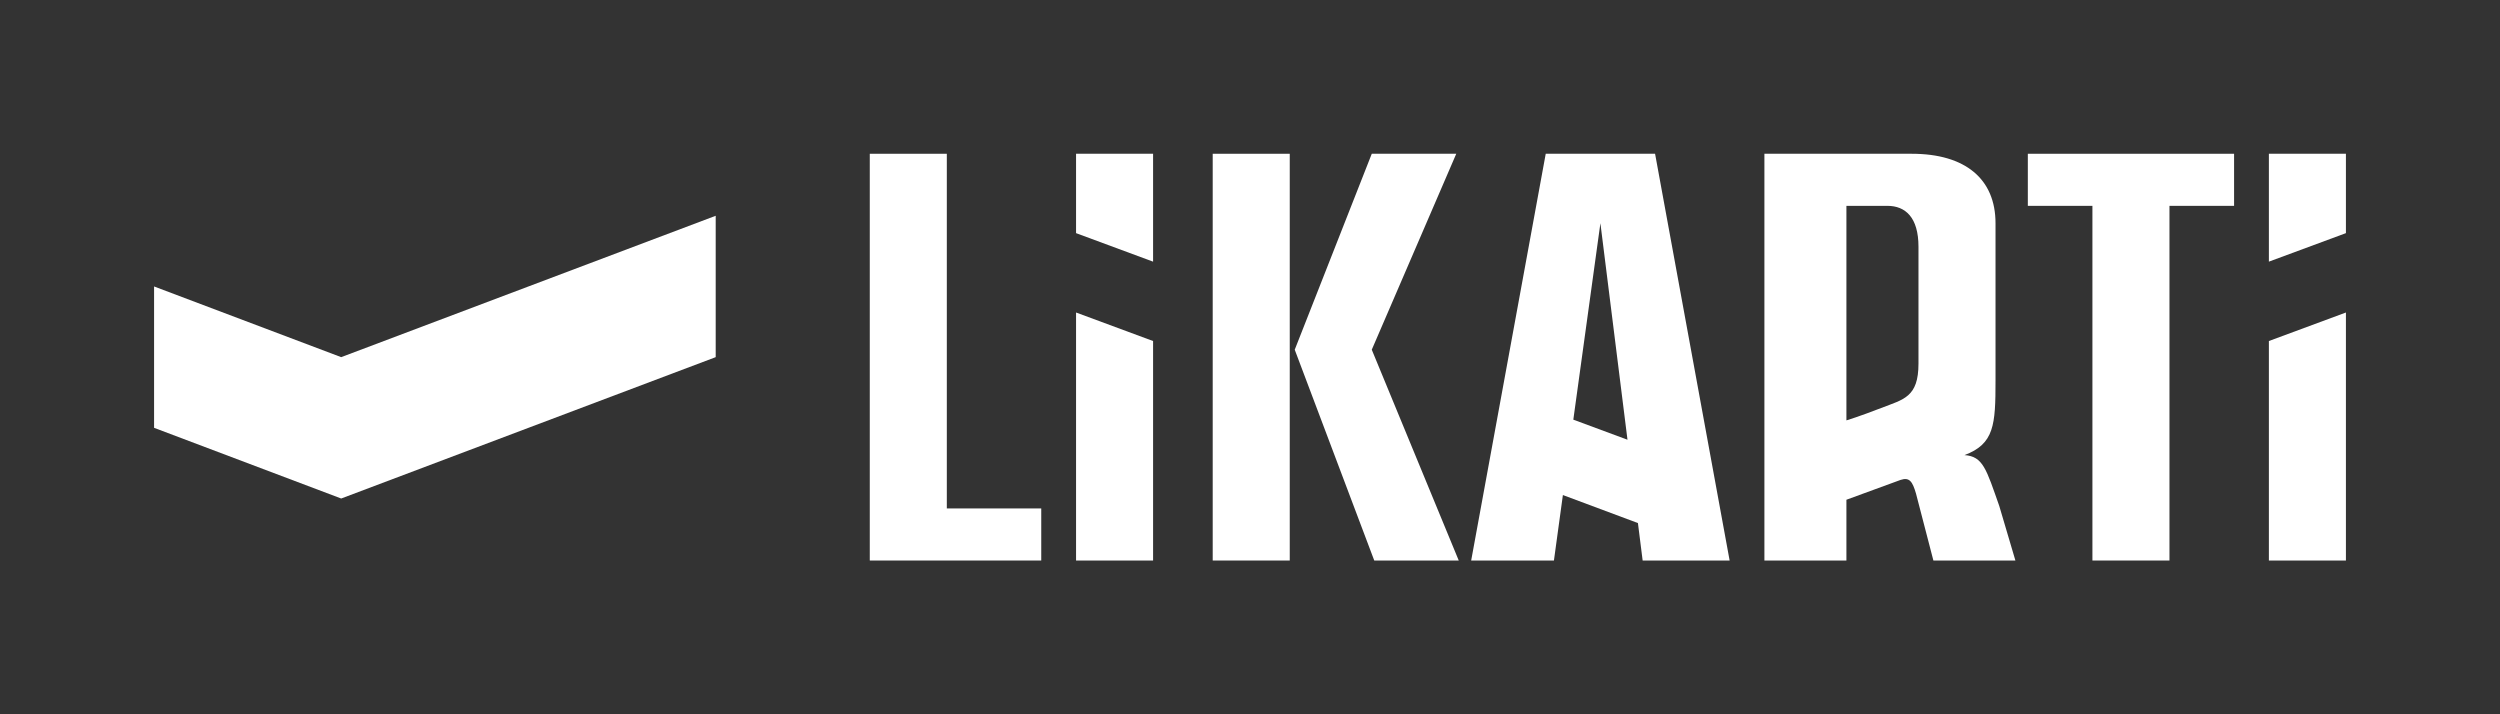
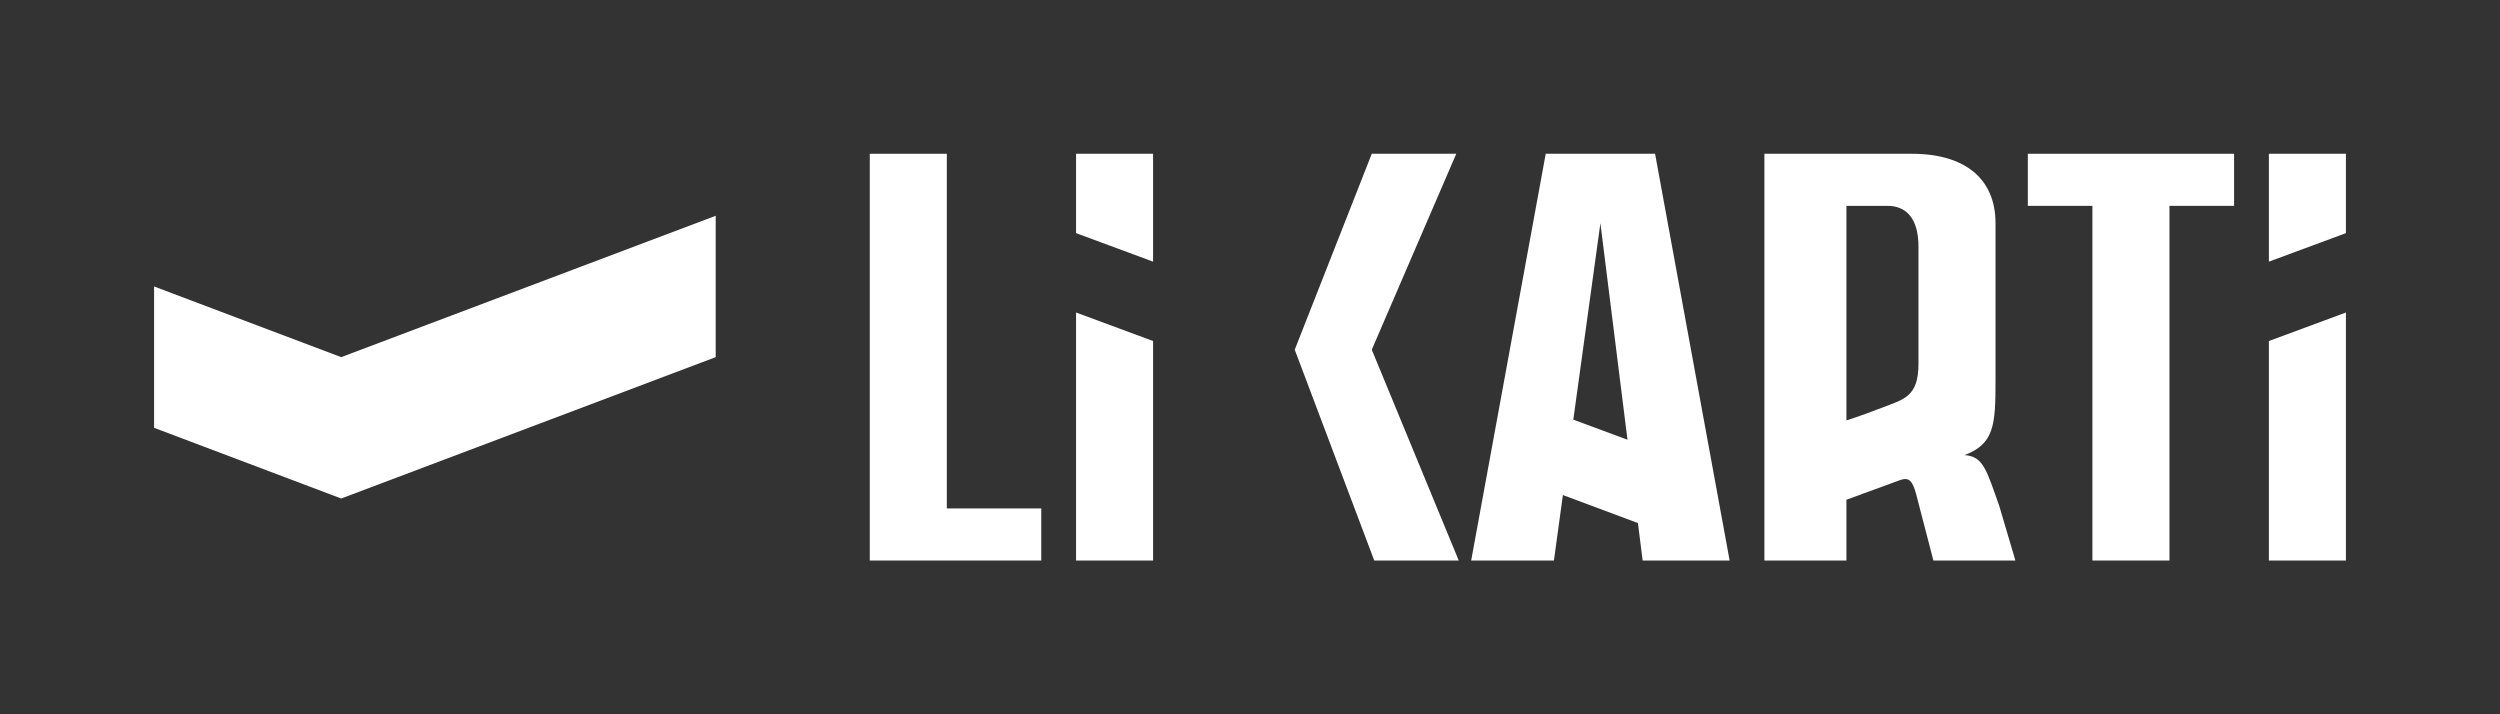
<svg xmlns="http://www.w3.org/2000/svg" width="168" height="48" viewBox="0 0 168 48" fill="none">
  <rect x="0" y="0" width="168" height="48" fill="#333333" stroke="none" />
  <g clip-path="url(#clip0_39_2)">
    <path d="M58.449 37.667V10.333H63.626V34.167H69.972V37.667H58.449Z" fill="white" />
    <path d="M72.311 10.333H77.487V17.583L72.311 15.667V10.333Z" fill="white" />
    <path d="M72.311 37.667H77.487V22.917L72.311 21V37.667Z" fill="white" />
    <path d="M87.006 23.5L92.35 37.667H98.028L92.183 23.5L97.861 10.333H92.183L87.006 23.5Z" fill="white" />
-     <path d="M81.494 10.333V37.667H86.671V10.333H81.494Z" fill="white" />
    <path fill-rule="evenodd" clip-rule="evenodd" d="M118.568 10.333V37.667H124.079V33.583L127.72 32.25C128.321 32.05 128.521 32.367 128.755 33.167L129.924 37.667H135.435L134.35 34C133.481 31.533 133.264 30.667 132.012 30.583C134.016 29.833 134.099 28.55 134.099 25.583V15C134.099 12.033 132.078 10.333 128.471 10.333H118.568ZM126.417 27.417C124.914 28 124.079 28.25 124.079 28.25V13.833H126.835C128.037 13.833 128.922 14.6 128.922 16.583V24.433C128.922 26.7 127.92 26.833 126.417 27.417Z" fill="white" />
-     <path d="M140.611 37.667V13.833H136.27V10.333H150.13V13.833H145.788V37.667H140.611Z" fill="white" />
+     <path d="M140.611 37.667V13.833H136.27V10.333H150.13V13.833H145.788V37.667Z" fill="white" />
    <path d="M152.469 37.667H157.646V21L152.469 22.917V37.667Z" fill="white" />
    <path d="M152.469 17.583L157.646 15.667V10.333H152.469V17.583Z" fill="white" />
    <path fill-rule="evenodd" clip-rule="evenodd" d="M103.873 10.333L98.863 37.667H104.424L105.026 33.267L110.069 35.15L110.386 37.667H116.231L111.221 10.333H103.873ZM105.727 28.2L107.547 15L109.367 29.55L105.727 28.2Z" fill="white" />
    <path d="M48.095 14.5L22.928 24L10.354 19.25V28.75L22.928 33.5L48.095 24V14.5Z" fill="white" />
  </g>
  <defs>
    <clipPath id="clip0_39_2">
      <rect width="168" height="48" fill="white" />
    </clipPath>
  </defs>
</svg>